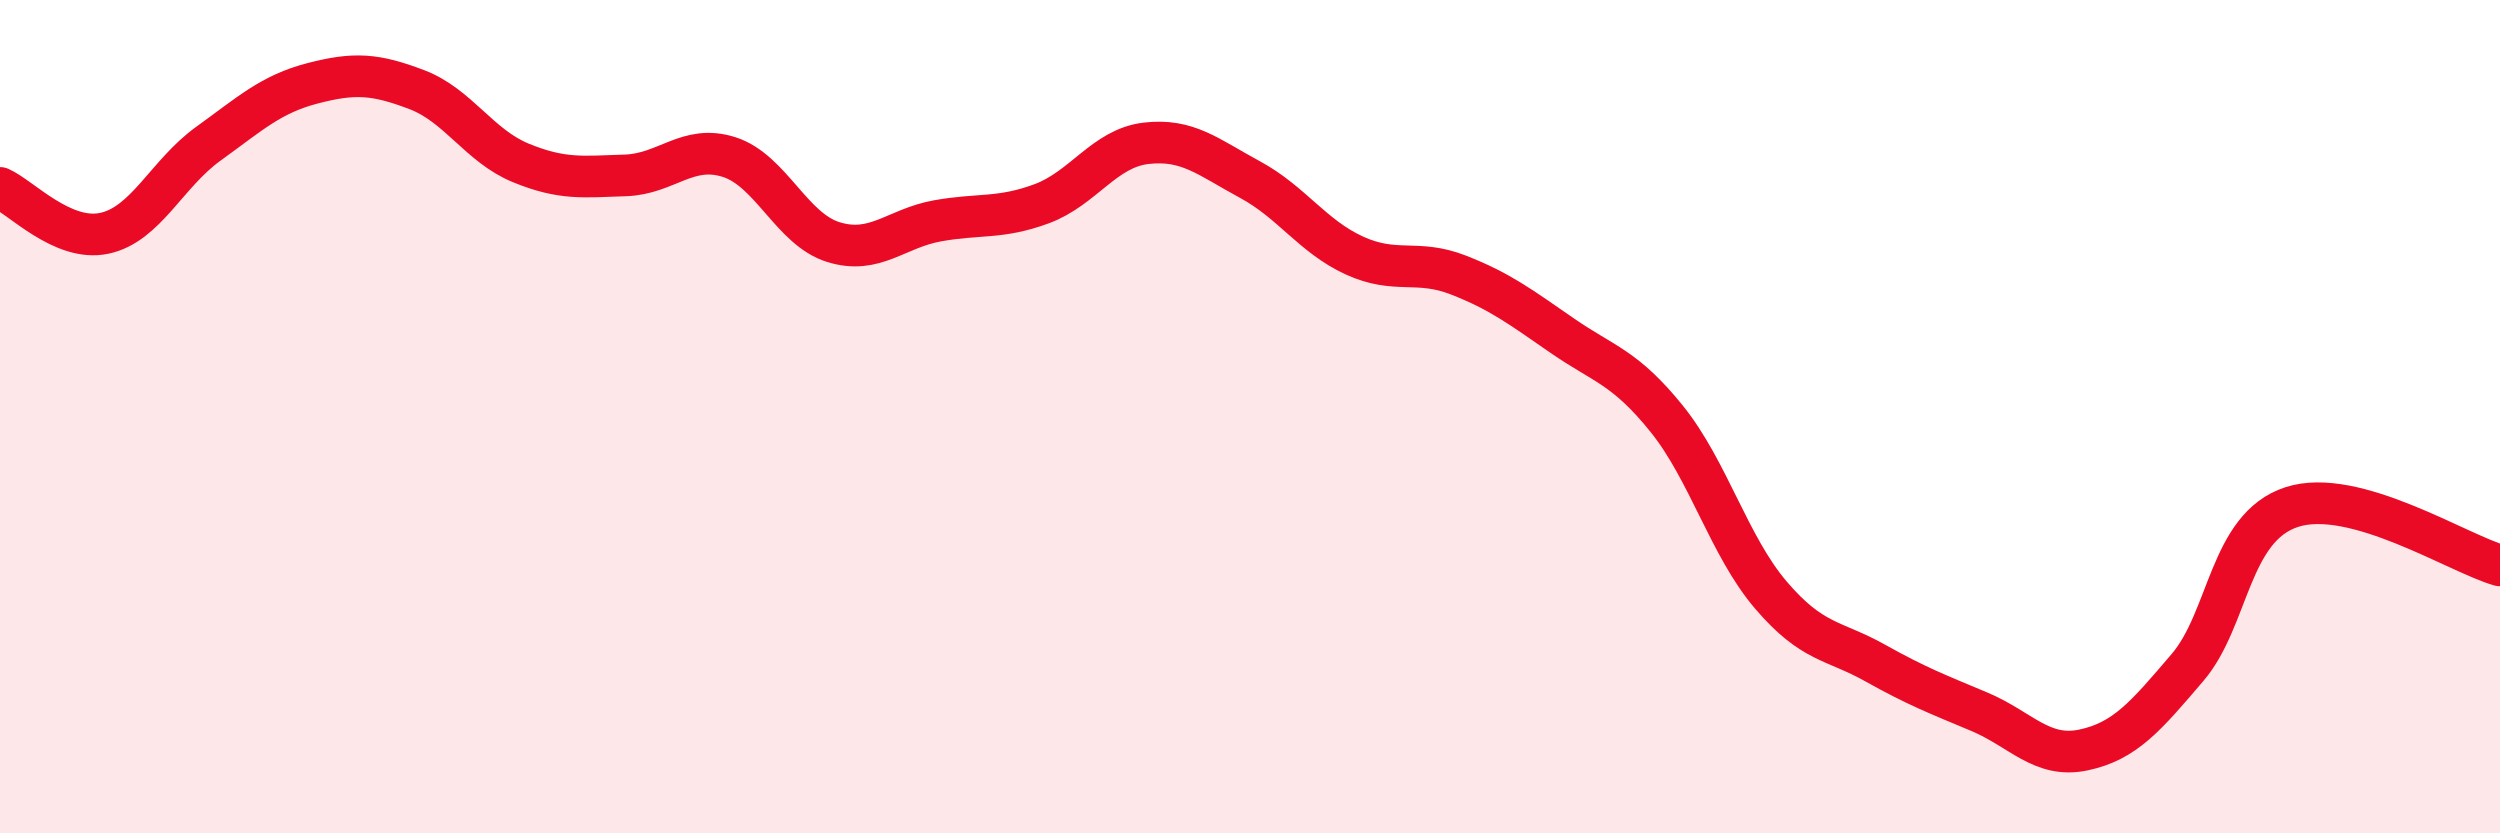
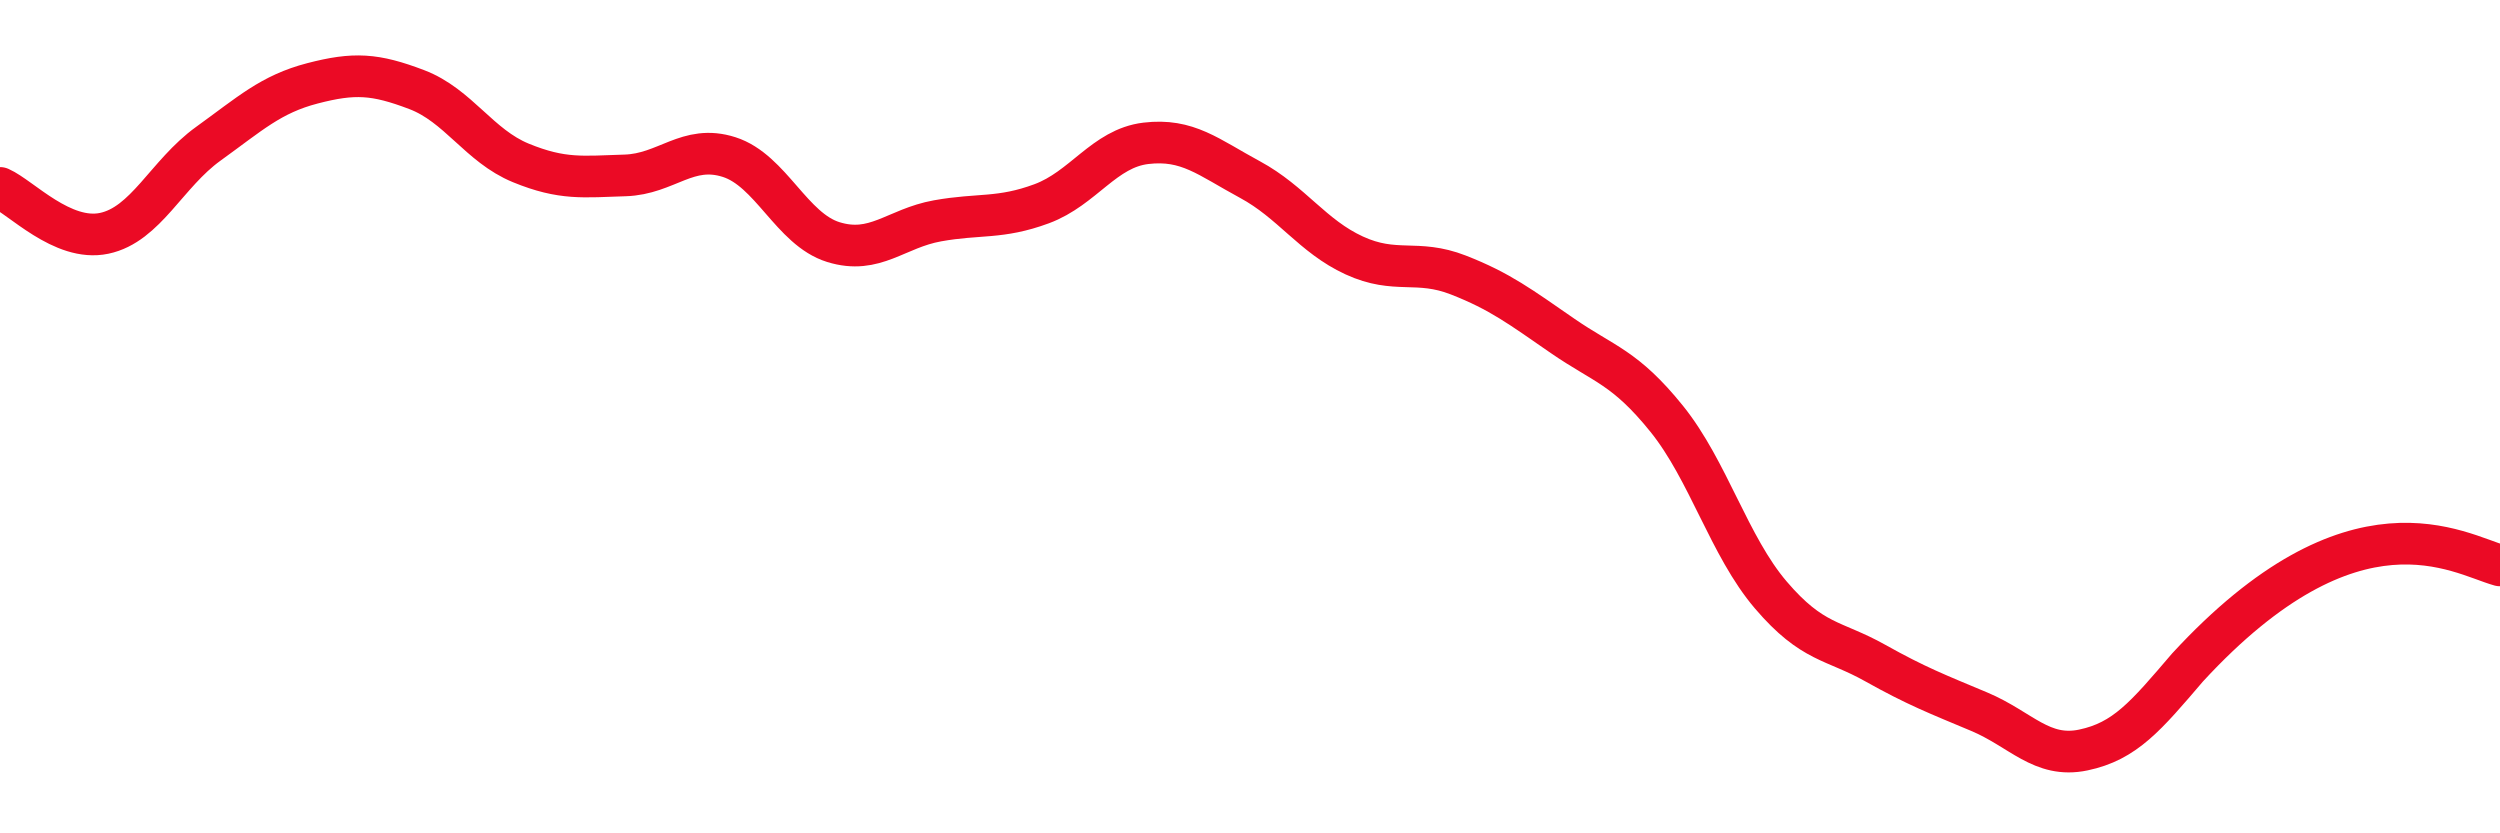
<svg xmlns="http://www.w3.org/2000/svg" width="60" height="20" viewBox="0 0 60 20">
-   <path d="M 0,4.51 C 0.5,4.73 1.5,5.81 2.5,5.6 C 3.5,5.39 4,4.17 5,3.45 C 6,2.73 6.5,2.26 7.5,2 C 8.5,1.74 9,1.77 10,2.15 C 11,2.53 11.5,3.5 12.5,3.91 C 13.5,4.32 14,4.24 15,4.21 C 16,4.18 16.5,3.45 17.5,3.77 C 18.5,4.09 19,5.5 20,5.81 C 21,6.12 21.5,5.48 22.5,5.3 C 23.5,5.12 24,5.26 25,4.89 C 26,4.52 26.5,3.56 27.5,3.44 C 28.5,3.32 29,3.77 30,4.31 C 31,4.85 31.5,5.67 32.5,6.13 C 33.5,6.59 34,6.21 35,6.6 C 36,6.99 36.5,7.37 37.5,8.06 C 38.5,8.75 39,8.81 40,10.05 C 41,11.29 41.5,13.11 42.5,14.28 C 43.5,15.45 44,15.35 45,15.91 C 46,16.47 46.5,16.66 47.5,17.08 C 48.5,17.5 49,18.21 50,18 C 51,17.79 51.5,17.19 52.5,16.02 C 53.5,14.85 53.5,12.66 55,12.17 C 56.5,11.68 59,13.29 60,13.57L60 20L0 20Z" fill="#EB0A25" opacity="0.1" stroke-linecap="round" stroke-linejoin="round" />
-   <path d="M 0,4.51 C 0.5,4.73 1.5,5.81 2.5,5.6 C 3.5,5.39 4,4.17 5,3.45 C 6,2.73 6.5,2.26 7.5,2 C 8.5,1.74 9,1.77 10,2.15 C 11,2.53 11.5,3.5 12.5,3.91 C 13.5,4.32 14,4.24 15,4.21 C 16,4.18 16.5,3.45 17.5,3.77 C 18.5,4.09 19,5.5 20,5.81 C 21,6.12 21.5,5.48 22.5,5.3 C 23.5,5.12 24,5.26 25,4.89 C 26,4.52 26.5,3.56 27.5,3.44 C 28.5,3.32 29,3.77 30,4.31 C 31,4.85 31.5,5.67 32.5,6.13 C 33.5,6.59 34,6.21 35,6.6 C 36,6.99 36.5,7.37 37.5,8.06 C 38.5,8.75 39,8.81 40,10.05 C 41,11.29 41.5,13.11 42.5,14.28 C 43.5,15.45 44,15.35 45,15.91 C 46,16.47 46.5,16.66 47.5,17.08 C 48.5,17.5 49,18.21 50,18 C 51,17.79 51.5,17.19 52.5,16.02 C 53.5,14.85 53.5,12.66 55,12.17 C 56.5,11.68 59,13.29 60,13.57" stroke="#EB0A25" stroke-width="1" fill="none" stroke-linecap="round" stroke-linejoin="round" />
+   <path d="M 0,4.51 C 0.5,4.73 1.5,5.81 2.5,5.6 C 3.5,5.39 4,4.17 5,3.45 C 6,2.73 6.5,2.26 7.5,2 C 8.5,1.74 9,1.77 10,2.15 C 11,2.53 11.5,3.5 12.5,3.91 C 13.5,4.32 14,4.24 15,4.21 C 16,4.18 16.5,3.45 17.5,3.77 C 18.5,4.09 19,5.5 20,5.81 C 21,6.12 21.5,5.48 22.5,5.3 C 23.5,5.12 24,5.26 25,4.89 C 26,4.52 26.5,3.56 27.5,3.44 C 28.5,3.32 29,3.77 30,4.31 C 31,4.85 31.5,5.67 32.5,6.13 C 33.5,6.59 34,6.21 35,6.6 C 36,6.99 36.5,7.37 37.5,8.06 C 38.5,8.75 39,8.81 40,10.05 C 41,11.29 41.5,13.11 42.5,14.28 C 43.5,15.45 44,15.35 45,15.91 C 46,16.47 46.5,16.66 47.5,17.08 C 48.5,17.5 49,18.21 50,18 C 51,17.79 51.5,17.19 52.5,16.02 C 56.5,11.68 59,13.29 60,13.57" stroke="#EB0A25" stroke-width="1" fill="none" stroke-linecap="round" stroke-linejoin="round" />
</svg>